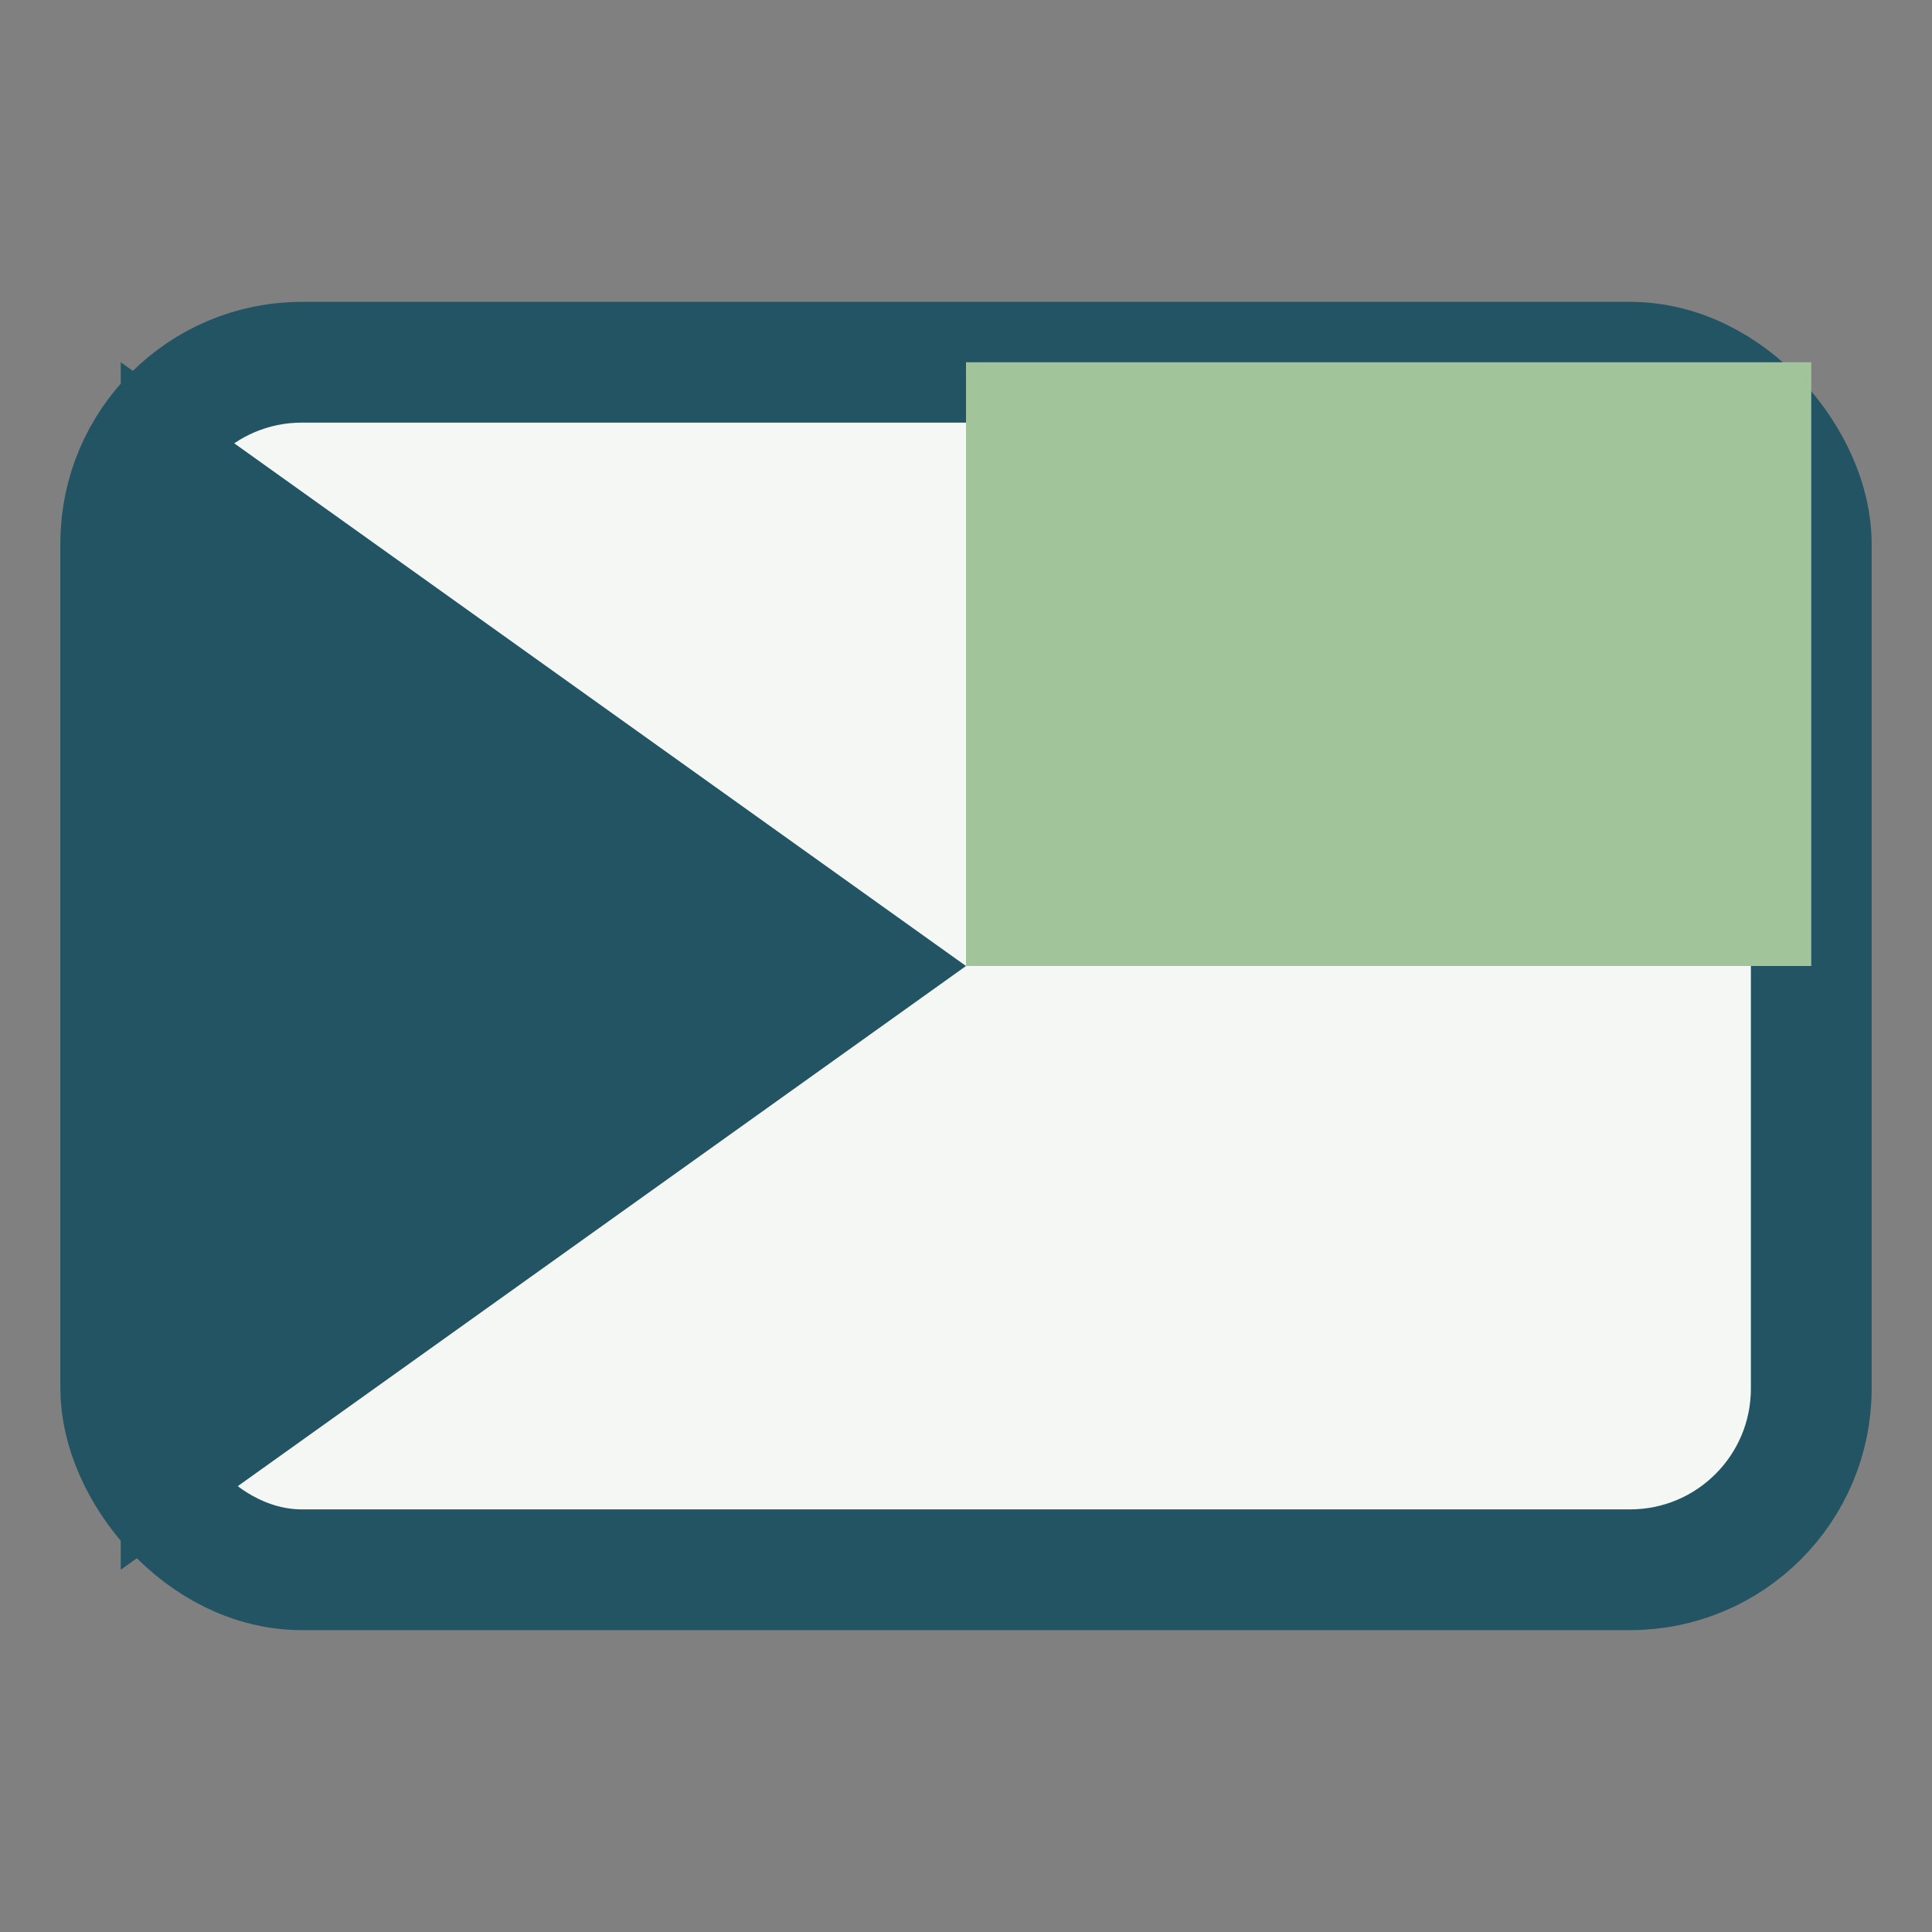
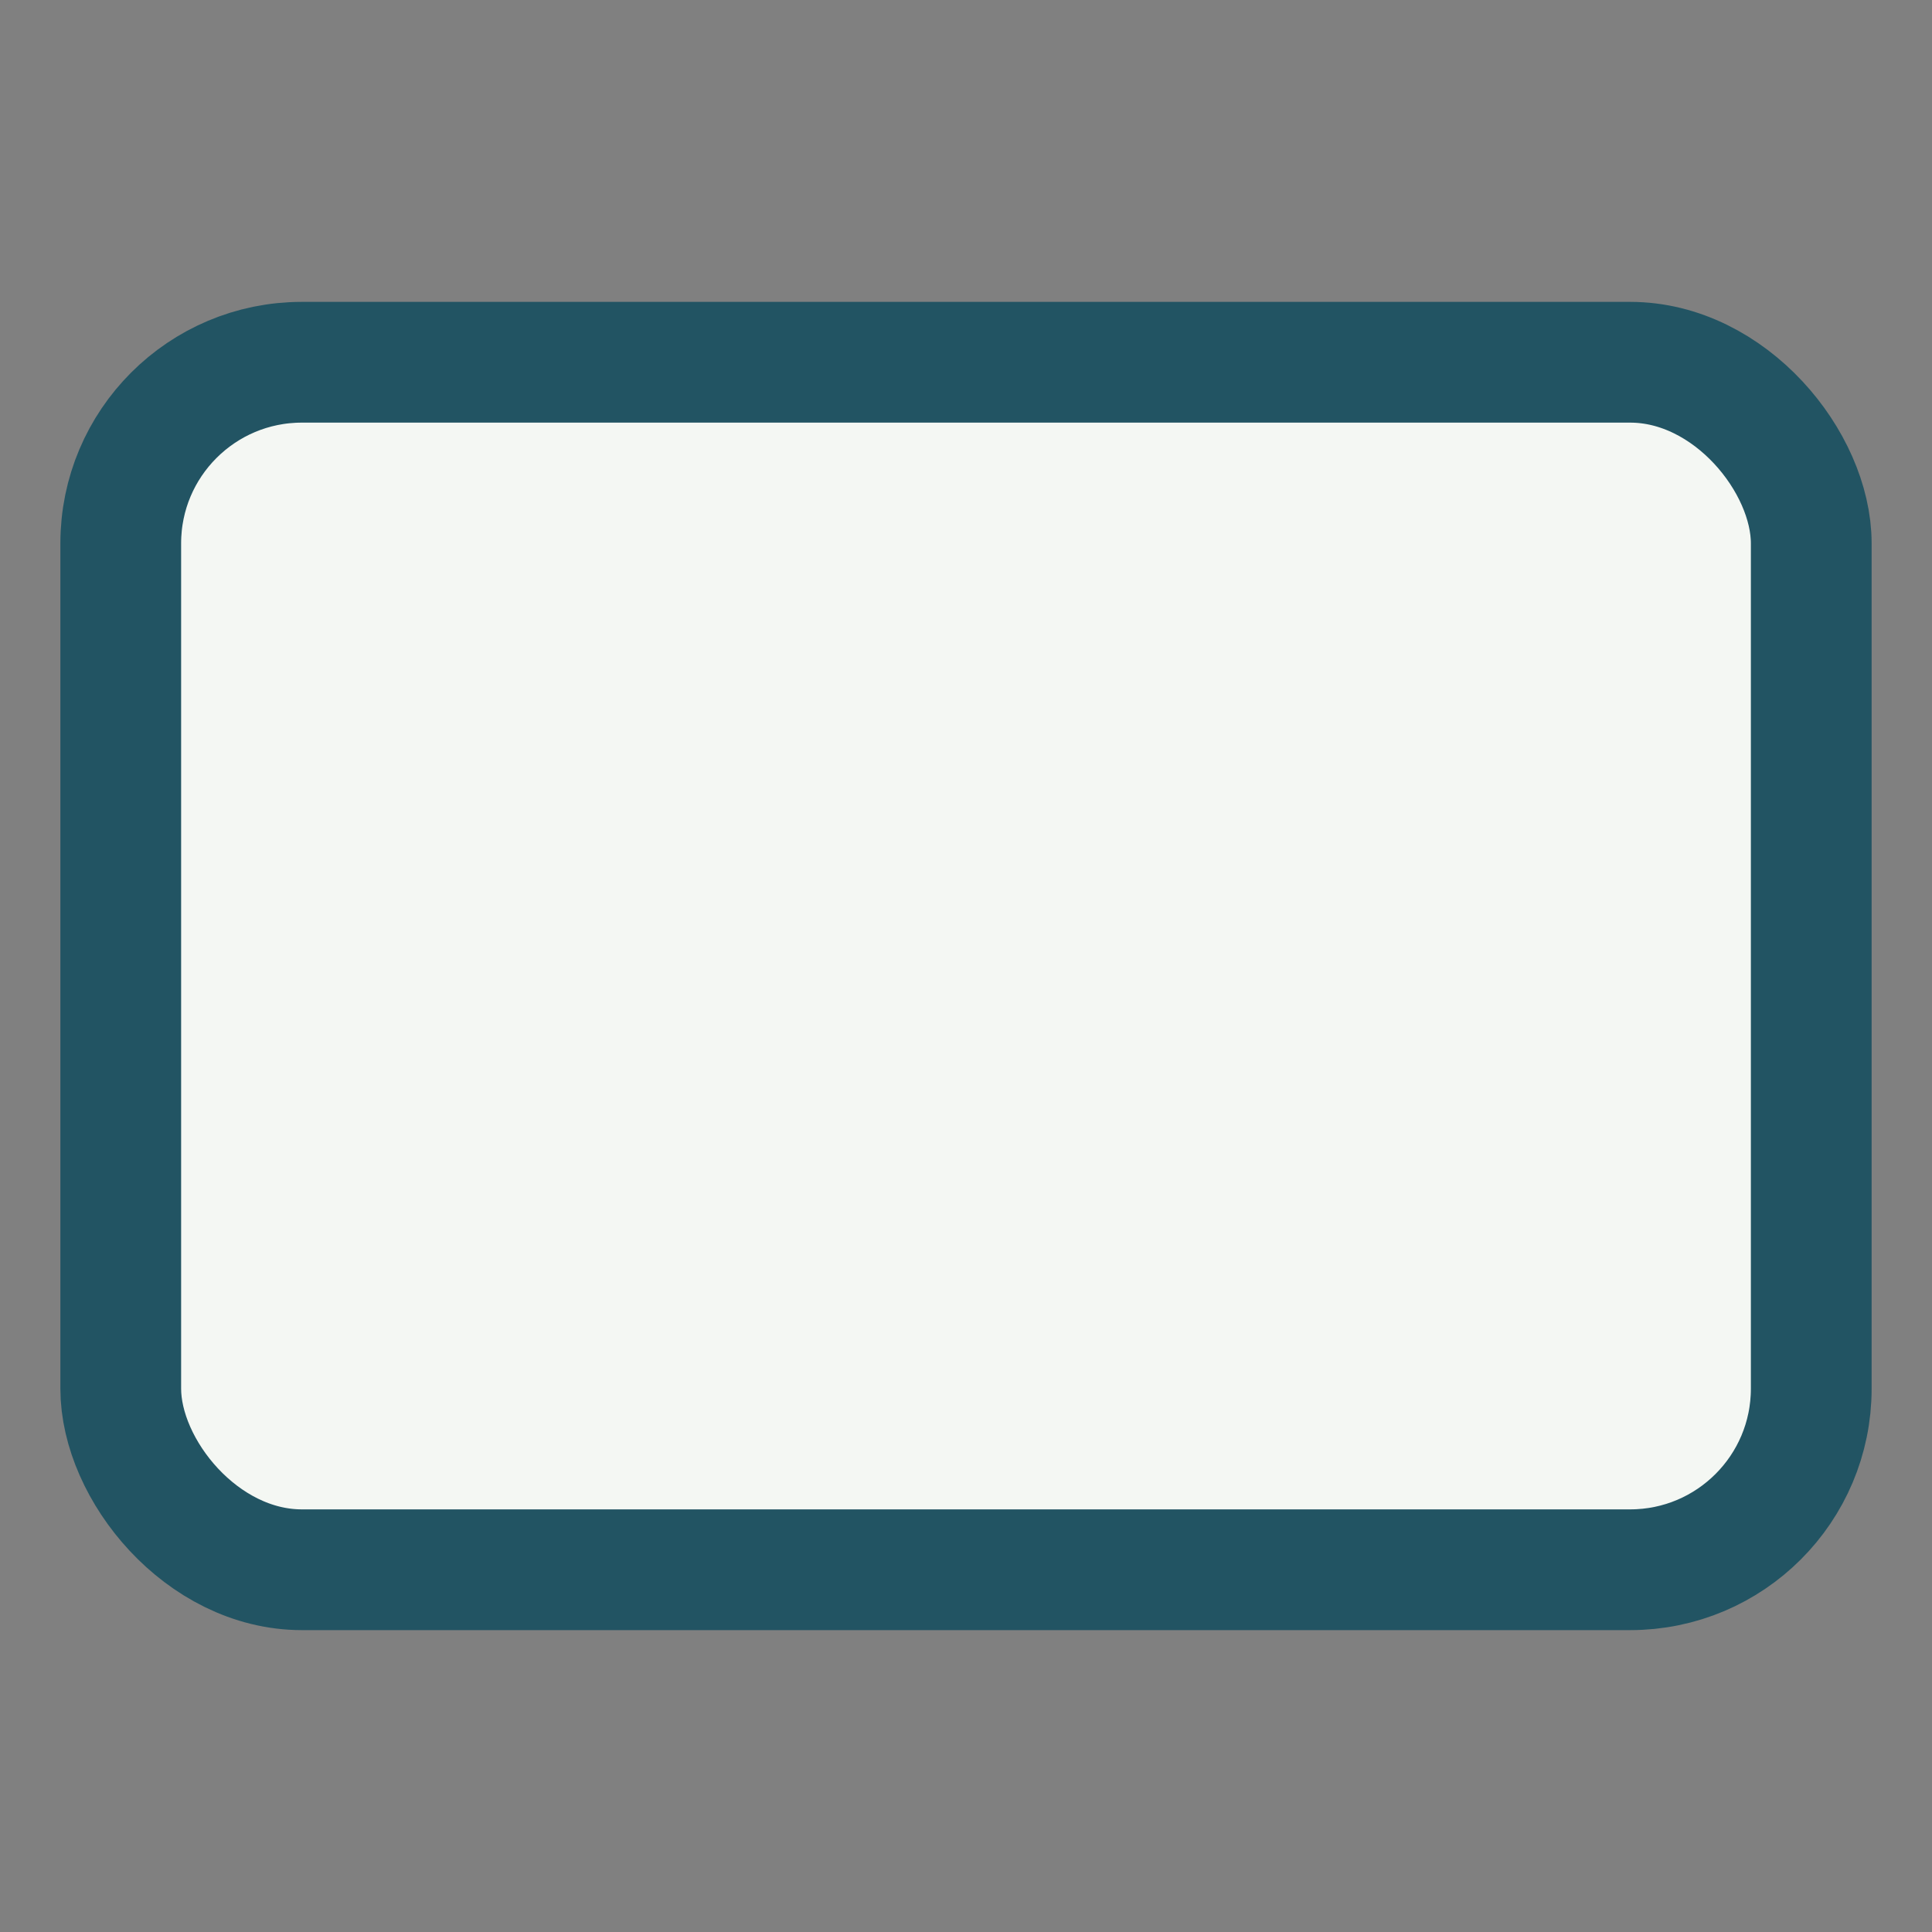
<svg xmlns="http://www.w3.org/2000/svg" width="32" height="32" viewBox="0 0 32 32">
  <rect x="0" y="0" width="32" height="32" fill="#808080" stroke="none" />
  <rect width="28" height="20" x="2" y="6" rx="3" fill="#F4F7F3" stroke="#225463" stroke-width="2" />
-   <polygon points="2,6 16,16 2,26" fill="#225463" />
-   <rect x="16" y="6" width="14" height="10" fill="#A2C49B" />
</svg>